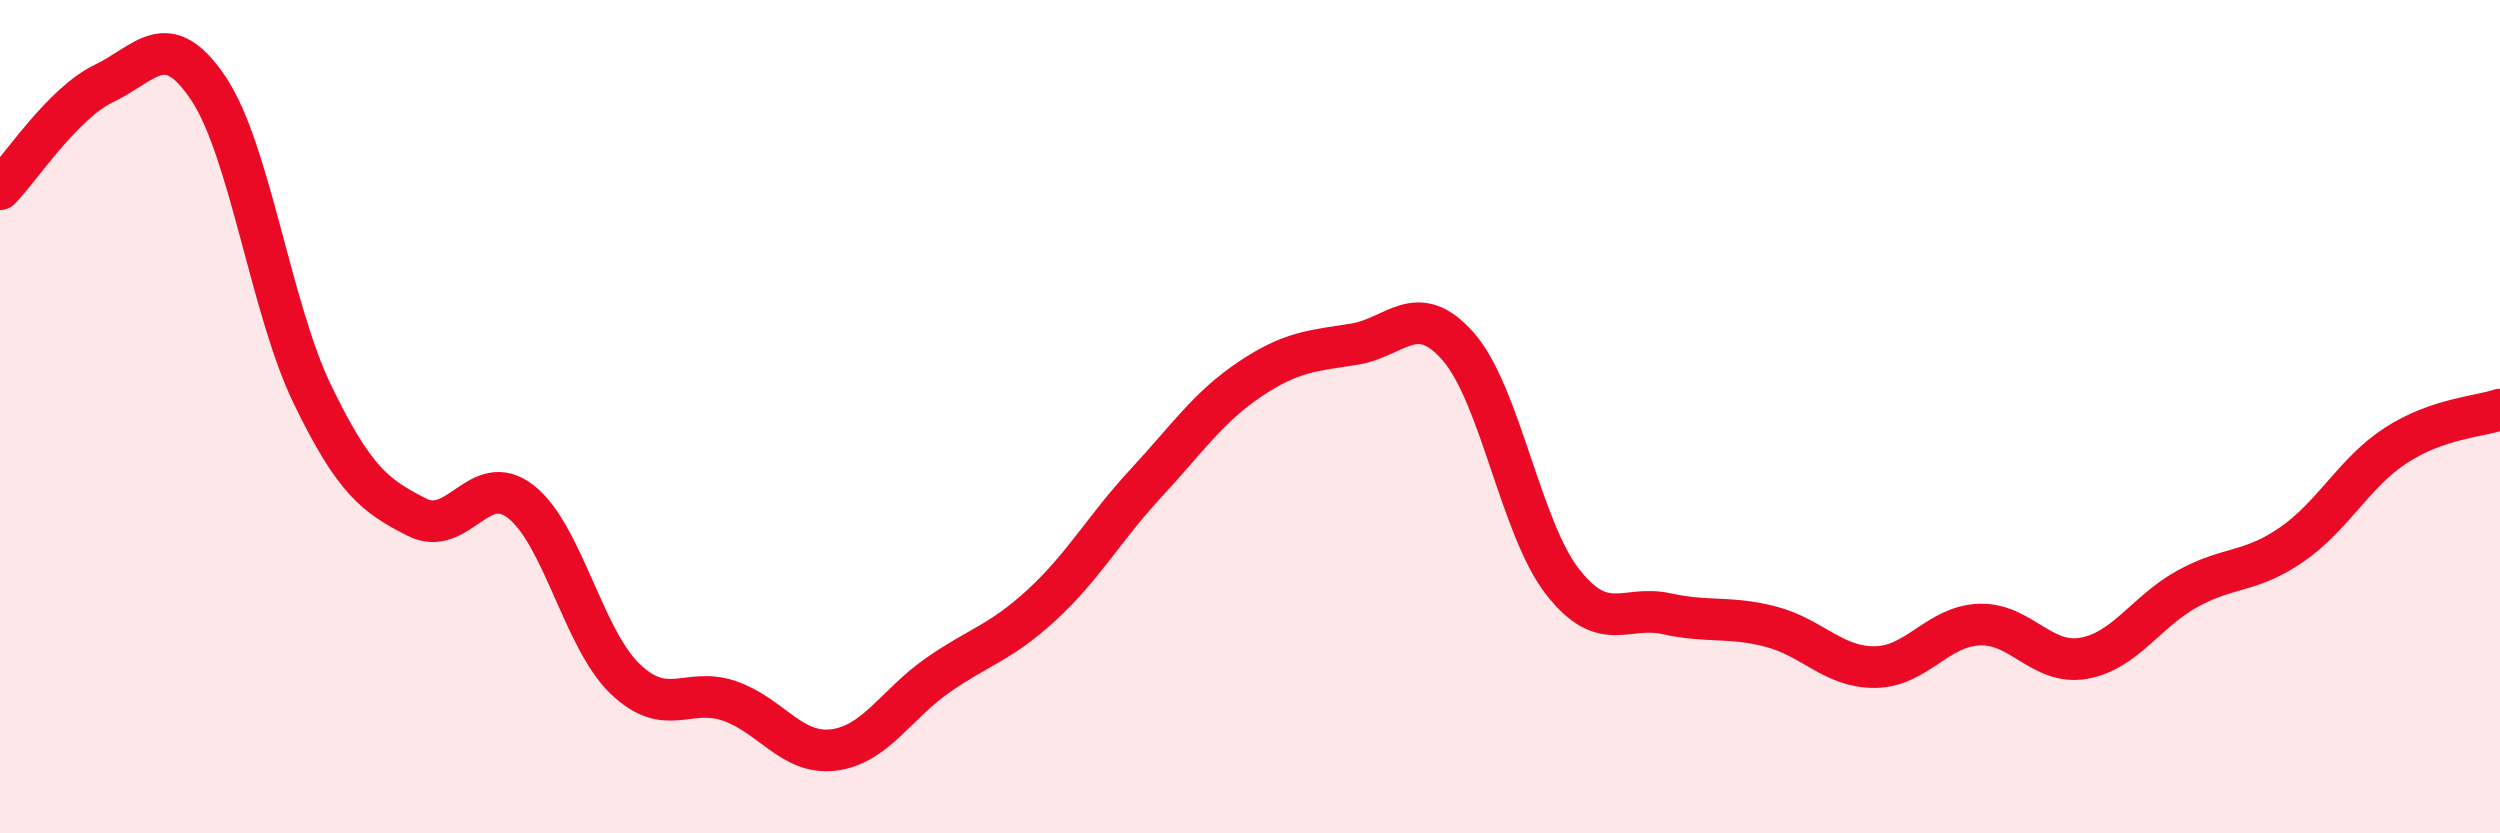
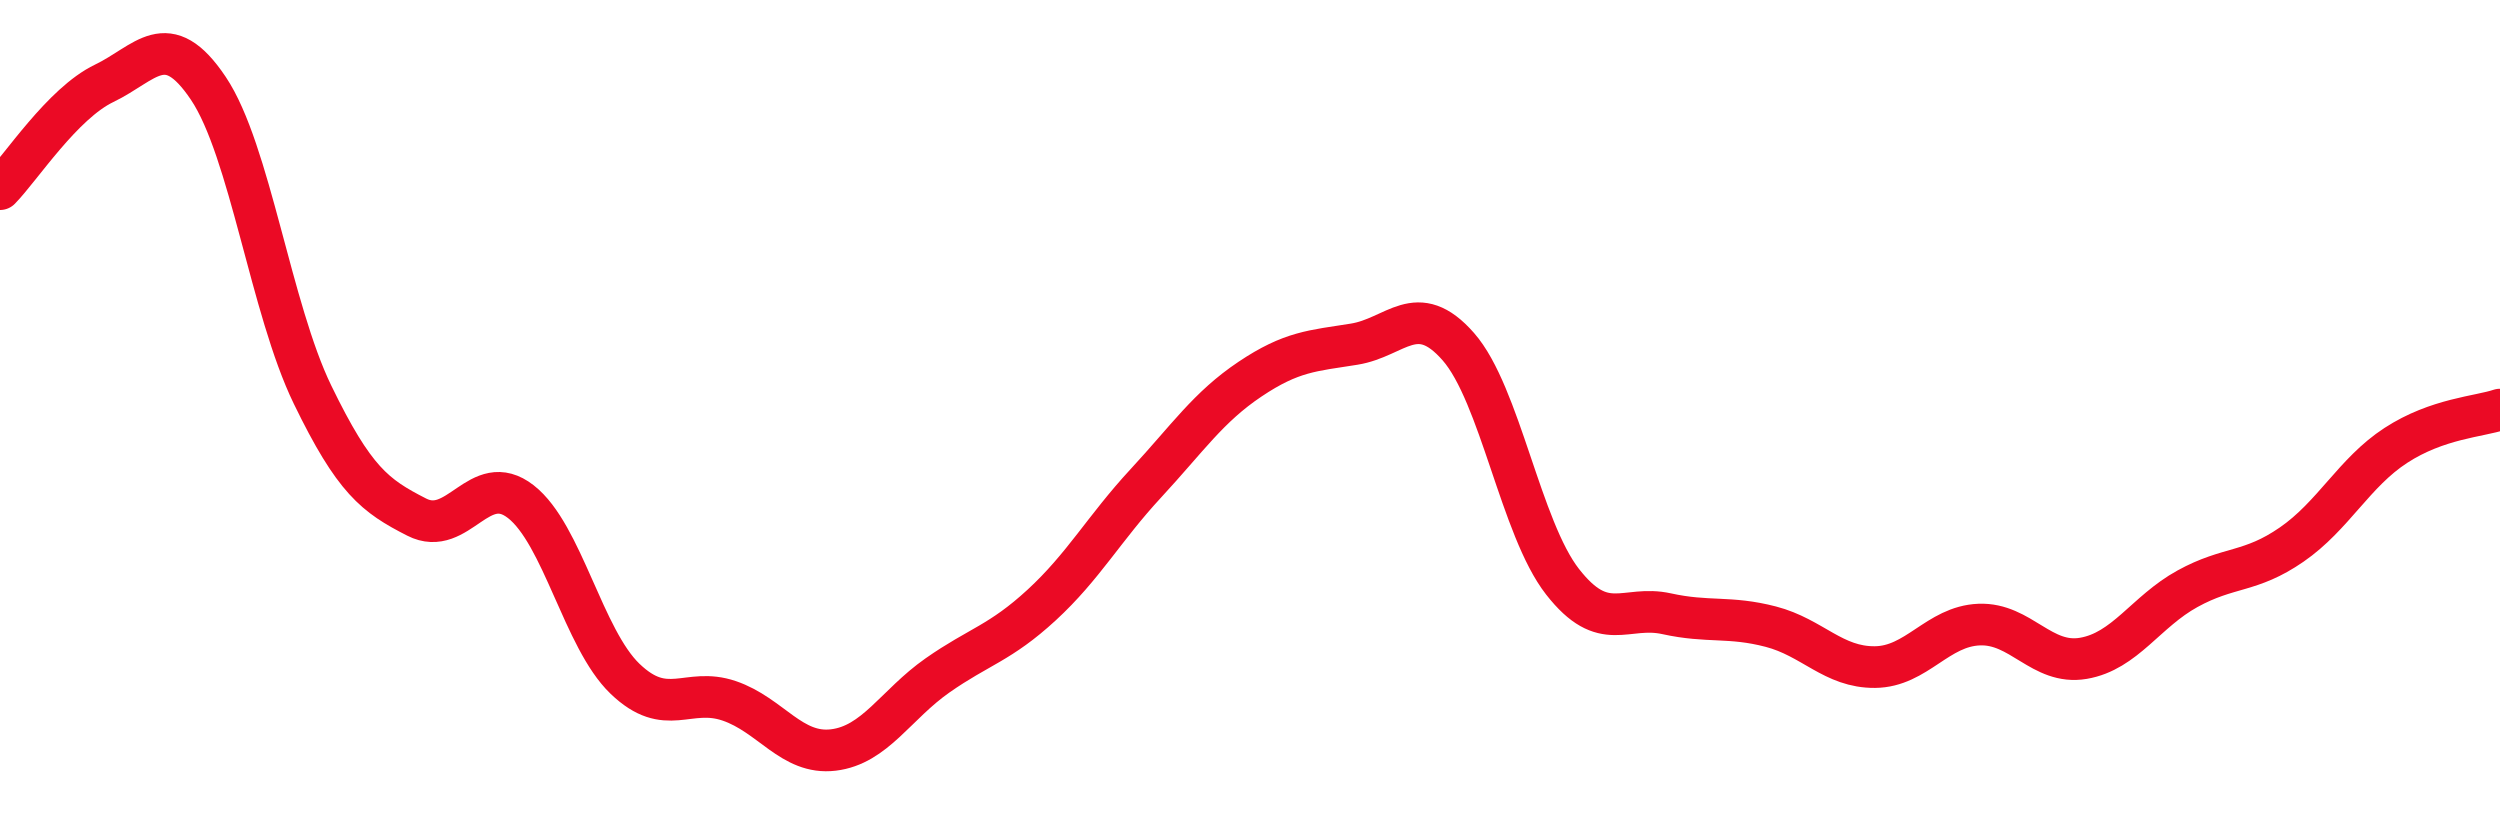
<svg xmlns="http://www.w3.org/2000/svg" width="60" height="20" viewBox="0 0 60 20">
-   <path d="M 0,4.54 C 0.5,4.03 1.5,2.48 2.5,2 C 3.5,1.52 4,0.63 5,2.12 C 6,3.61 6.5,7.41 7.5,9.47 C 8.5,11.53 9,11.9 10,12.41 C 11,12.92 11.5,11.26 12.5,12.04 C 13.5,12.82 14,15.33 15,16.29 C 16,17.25 16.5,16.48 17.5,16.82 C 18.5,17.16 19,18.12 20,18 C 21,17.88 21.5,16.91 22.5,16.21 C 23.5,15.51 24,15.44 25,14.52 C 26,13.6 26.5,12.68 27.5,11.6 C 28.5,10.52 29,9.77 30,9.1 C 31,8.43 31.5,8.42 32.5,8.26 C 33.5,8.1 34,7.18 35,8.32 C 36,9.46 36.5,12.68 37.5,13.96 C 38.5,15.24 39,14.51 40,14.73 C 41,14.95 41.5,14.78 42.5,15.04 C 43.5,15.3 44,16.02 45,16.01 C 46,16 46.5,15.03 47.5,14.99 C 48.5,14.95 49,15.97 50,15.8 C 51,15.63 51.5,14.68 52.5,14.13 C 53.5,13.58 54,13.76 55,13.07 C 56,12.38 56.5,11.34 57.5,10.69 C 58.5,10.04 59.5,10 60,9.83L60 20L0 20Z" fill="#EB0A25" opacity="0.1" stroke-linecap="round" stroke-linejoin="round" />
  <path d="M 0,4.54 C 0.5,4.03 1.5,2.48 2.5,2 C 3.5,1.52 4,0.63 5,2.12 C 6,3.61 6.5,7.41 7.5,9.47 C 8.5,11.53 9,11.9 10,12.41 C 11,12.92 11.5,11.26 12.5,12.04 C 13.5,12.82 14,15.33 15,16.29 C 16,17.25 16.5,16.48 17.5,16.82 C 18.5,17.16 19,18.12 20,18 C 21,17.88 21.5,16.91 22.5,16.21 C 23.5,15.51 24,15.44 25,14.52 C 26,13.6 26.5,12.68 27.5,11.6 C 28.5,10.52 29,9.77 30,9.1 C 31,8.43 31.5,8.42 32.5,8.26 C 33.5,8.1 34,7.18 35,8.32 C 36,9.46 36.5,12.68 37.5,13.96 C 38.5,15.24 39,14.51 40,14.73 C 41,14.95 41.5,14.78 42.5,15.04 C 43.5,15.3 44,16.02 45,16.01 C 46,16 46.5,15.03 47.5,14.99 C 48.5,14.95 49,15.97 50,15.8 C 51,15.63 51.5,14.68 52.5,14.13 C 53.5,13.58 54,13.76 55,13.07 C 56,12.38 56.5,11.34 57.5,10.69 C 58.5,10.04 59.5,10 60,9.83" stroke="#EB0A25" stroke-width="1" fill="none" stroke-linecap="round" stroke-linejoin="round" />
</svg>